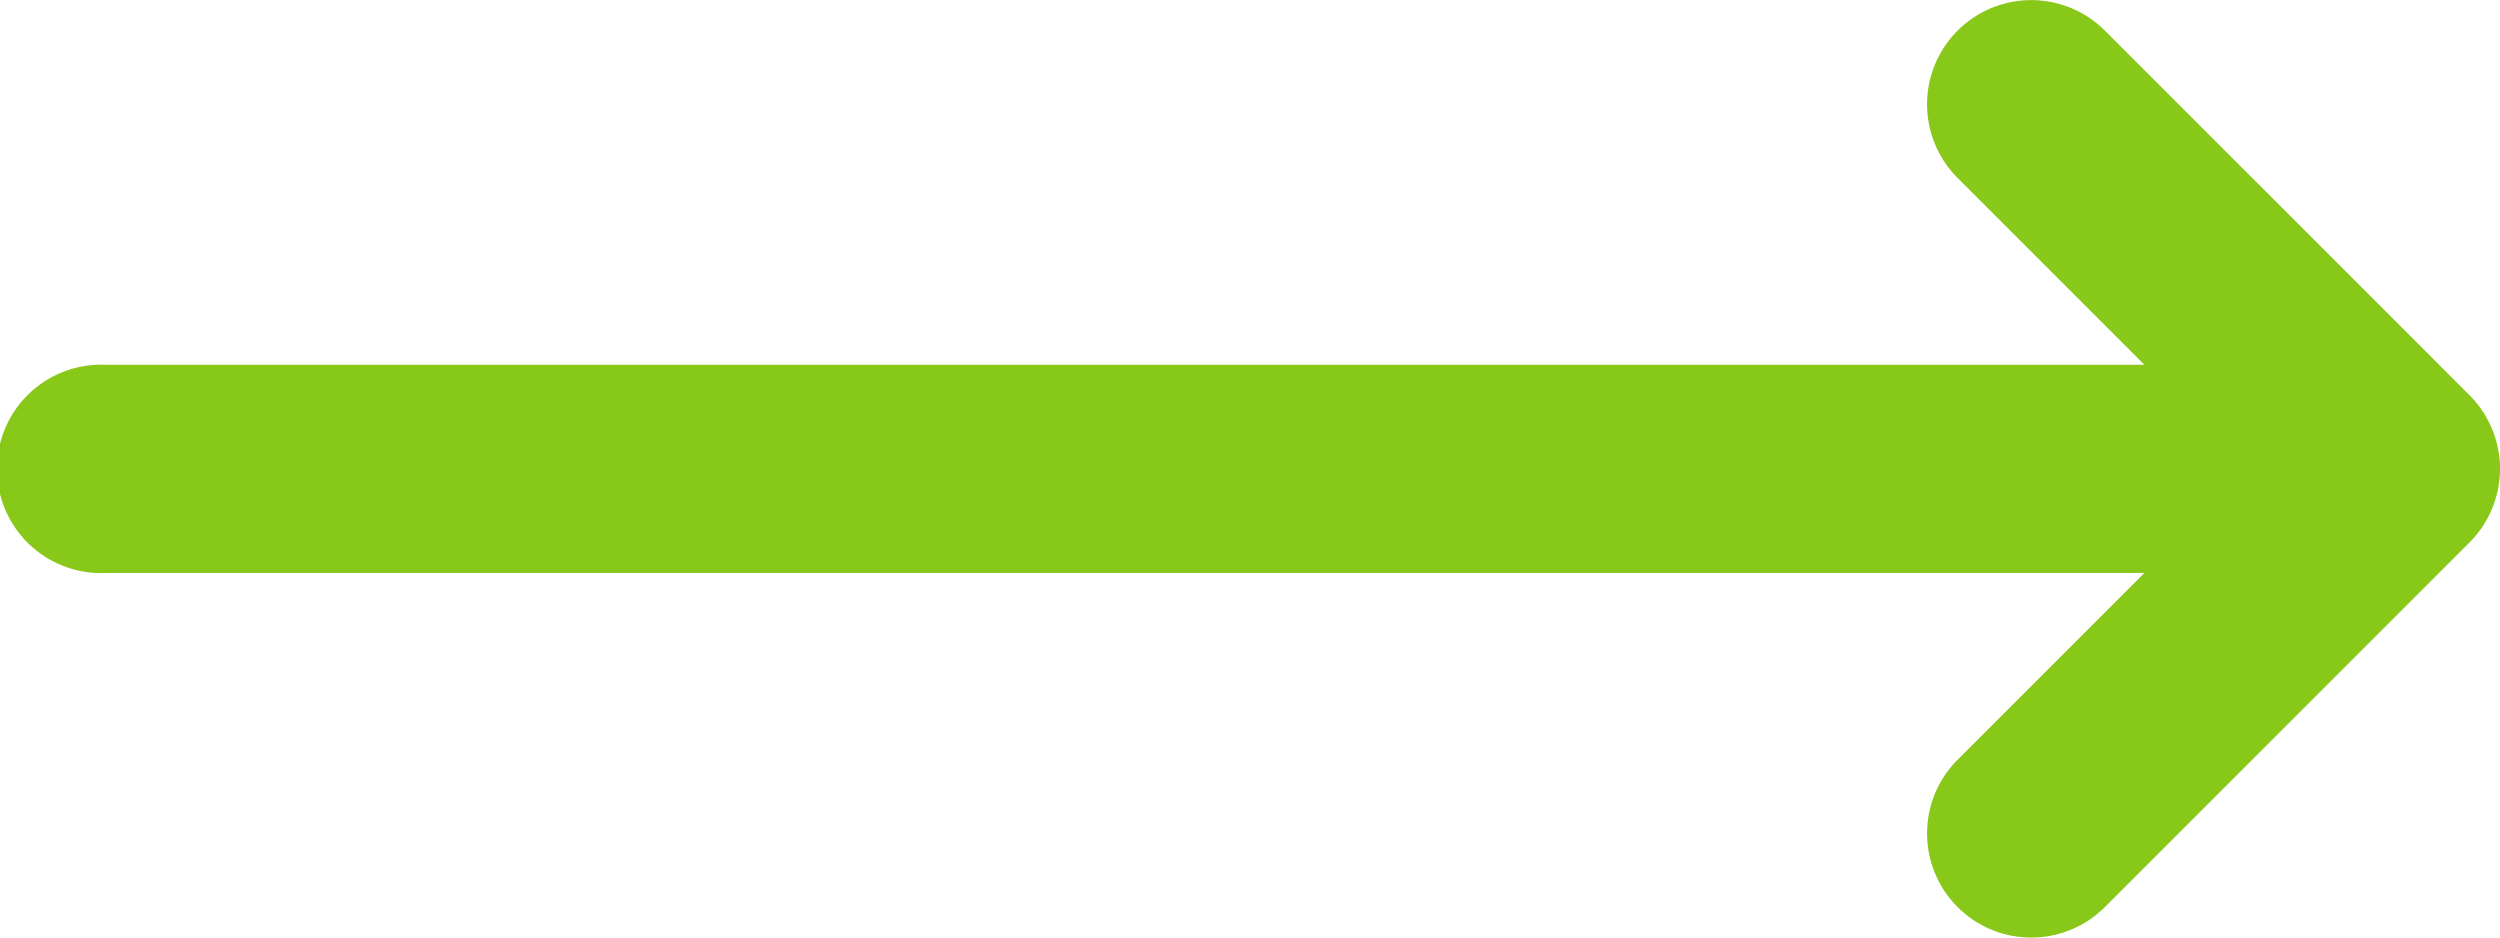
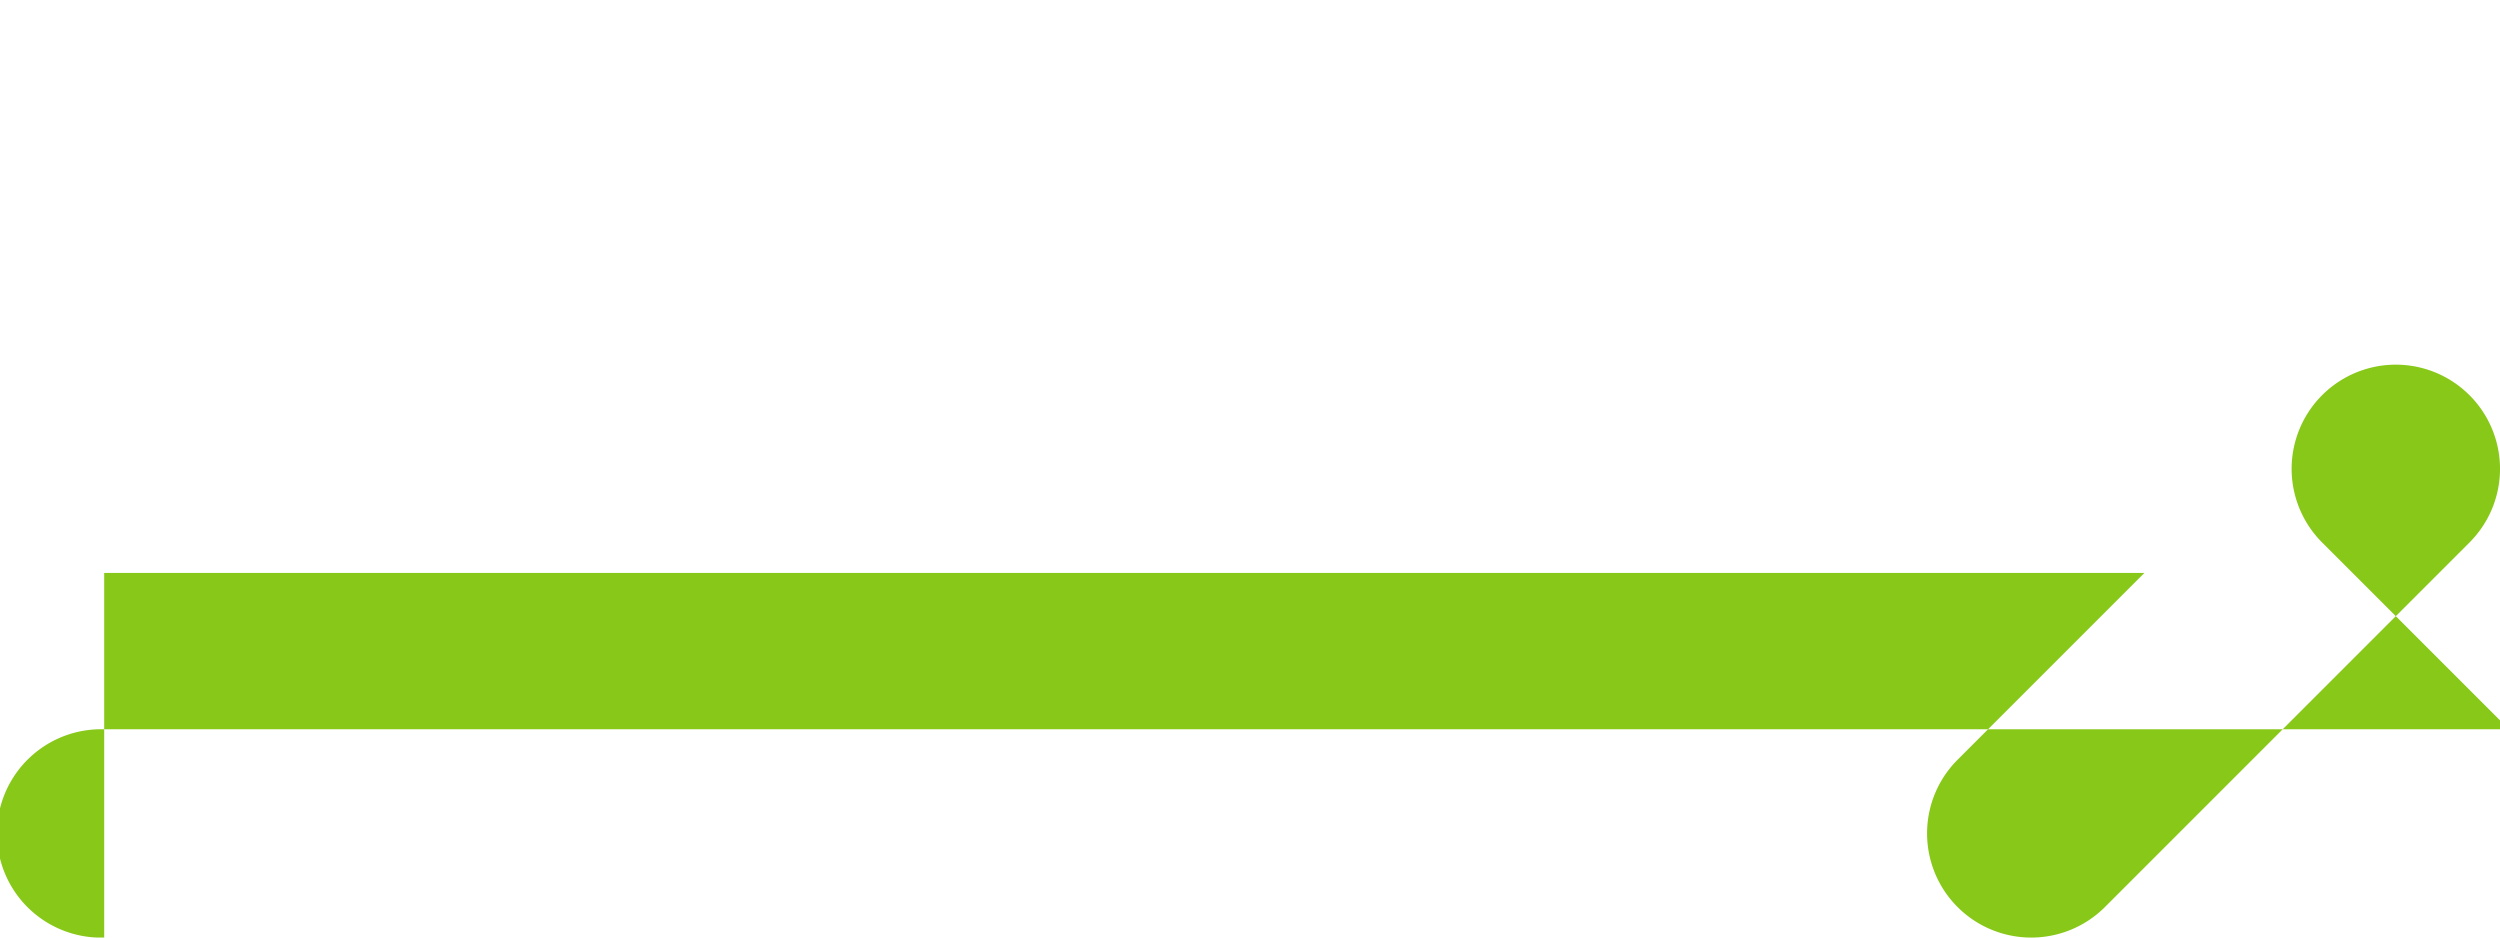
<svg xmlns="http://www.w3.org/2000/svg" id="_054-switch" data-name="054-switch" width="28" height="10.5" viewBox="0 0 28 10.5">
-   <path id="Path_14" data-name="Path 14" d="M9.167,21.417h22.85l-2.092,2.092a1.166,1.166,0,1,0,1.65,1.65l4.083-4.083a1.166,1.166,0,0,0,0-1.65l-4.083-4.083a1.166,1.166,0,1,0-1.65,1.65l2.092,2.092H9.167a1.167,1.167,0,1,0,0,2.333Z" transform="translate(-8 -15)" fill="#87c819" />
+   <path id="Path_14" data-name="Path 14" d="M9.167,21.417h22.85l-2.092,2.092a1.166,1.166,0,1,0,1.65,1.65l4.083-4.083a1.166,1.166,0,0,0,0-1.65a1.166,1.166,0,1,0-1.65,1.65l2.092,2.092H9.167a1.167,1.167,0,1,0,0,2.333Z" transform="translate(-8 -15)" fill="#87c819" />
</svg>